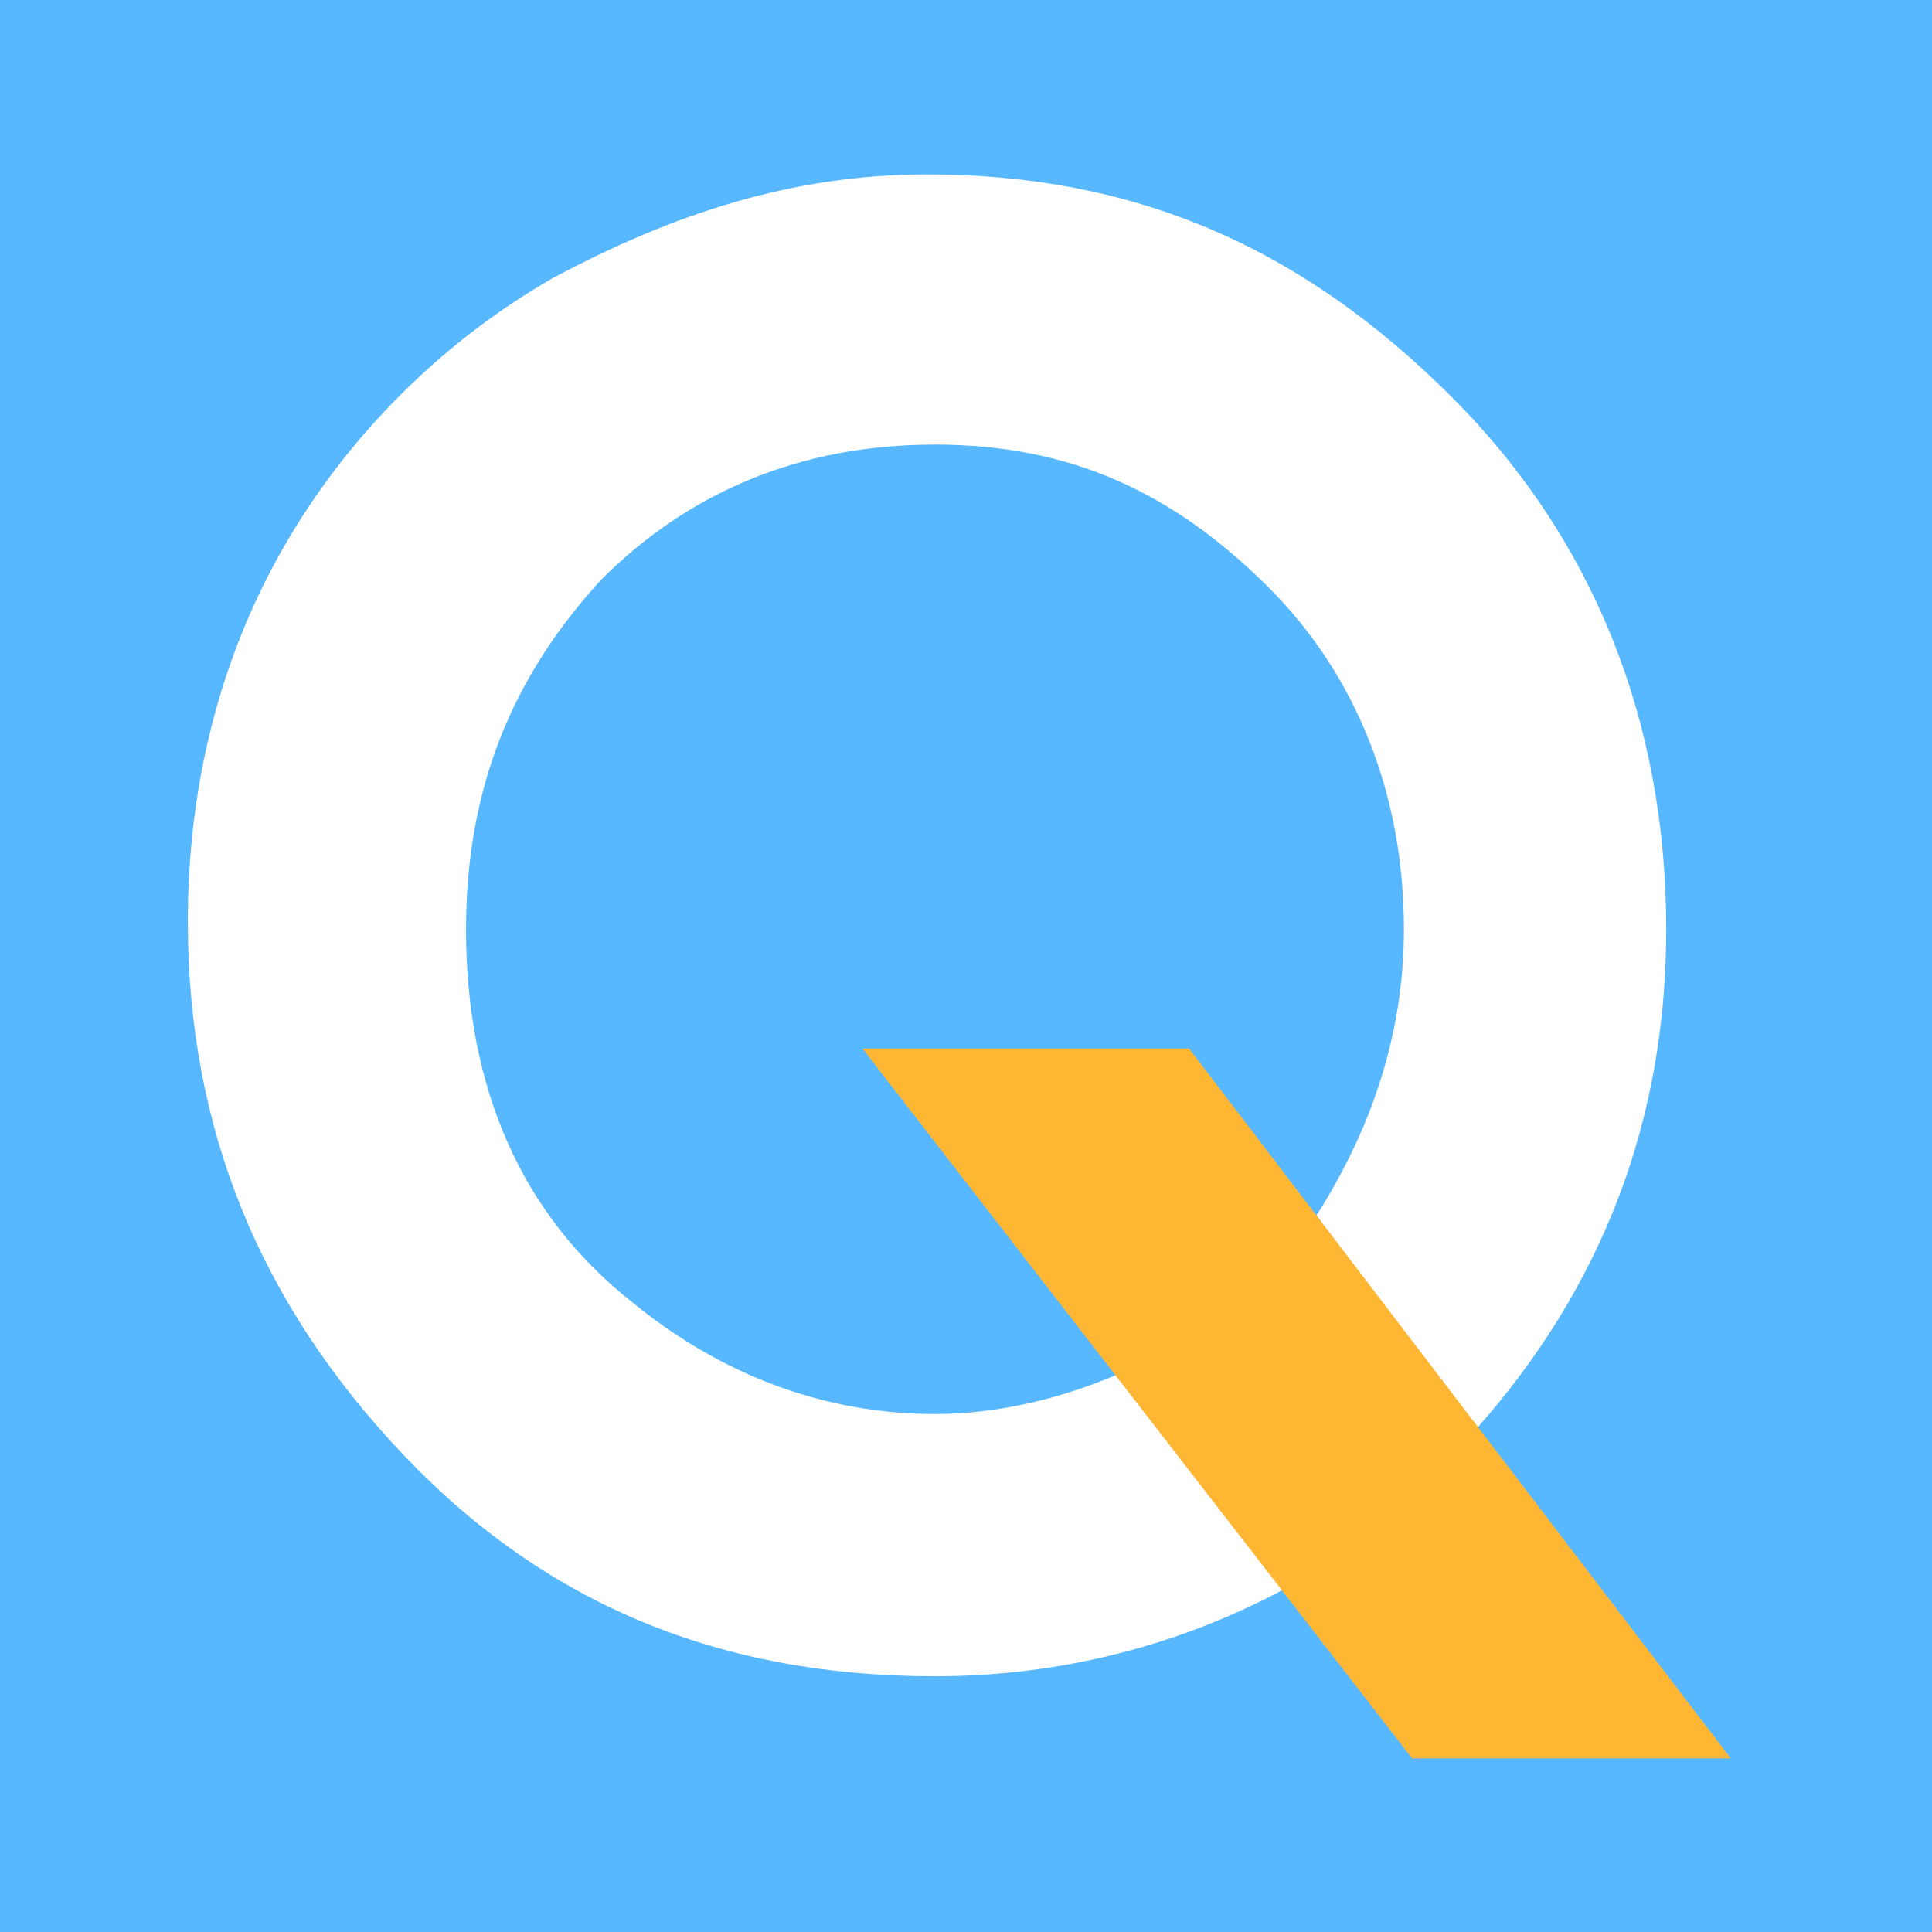
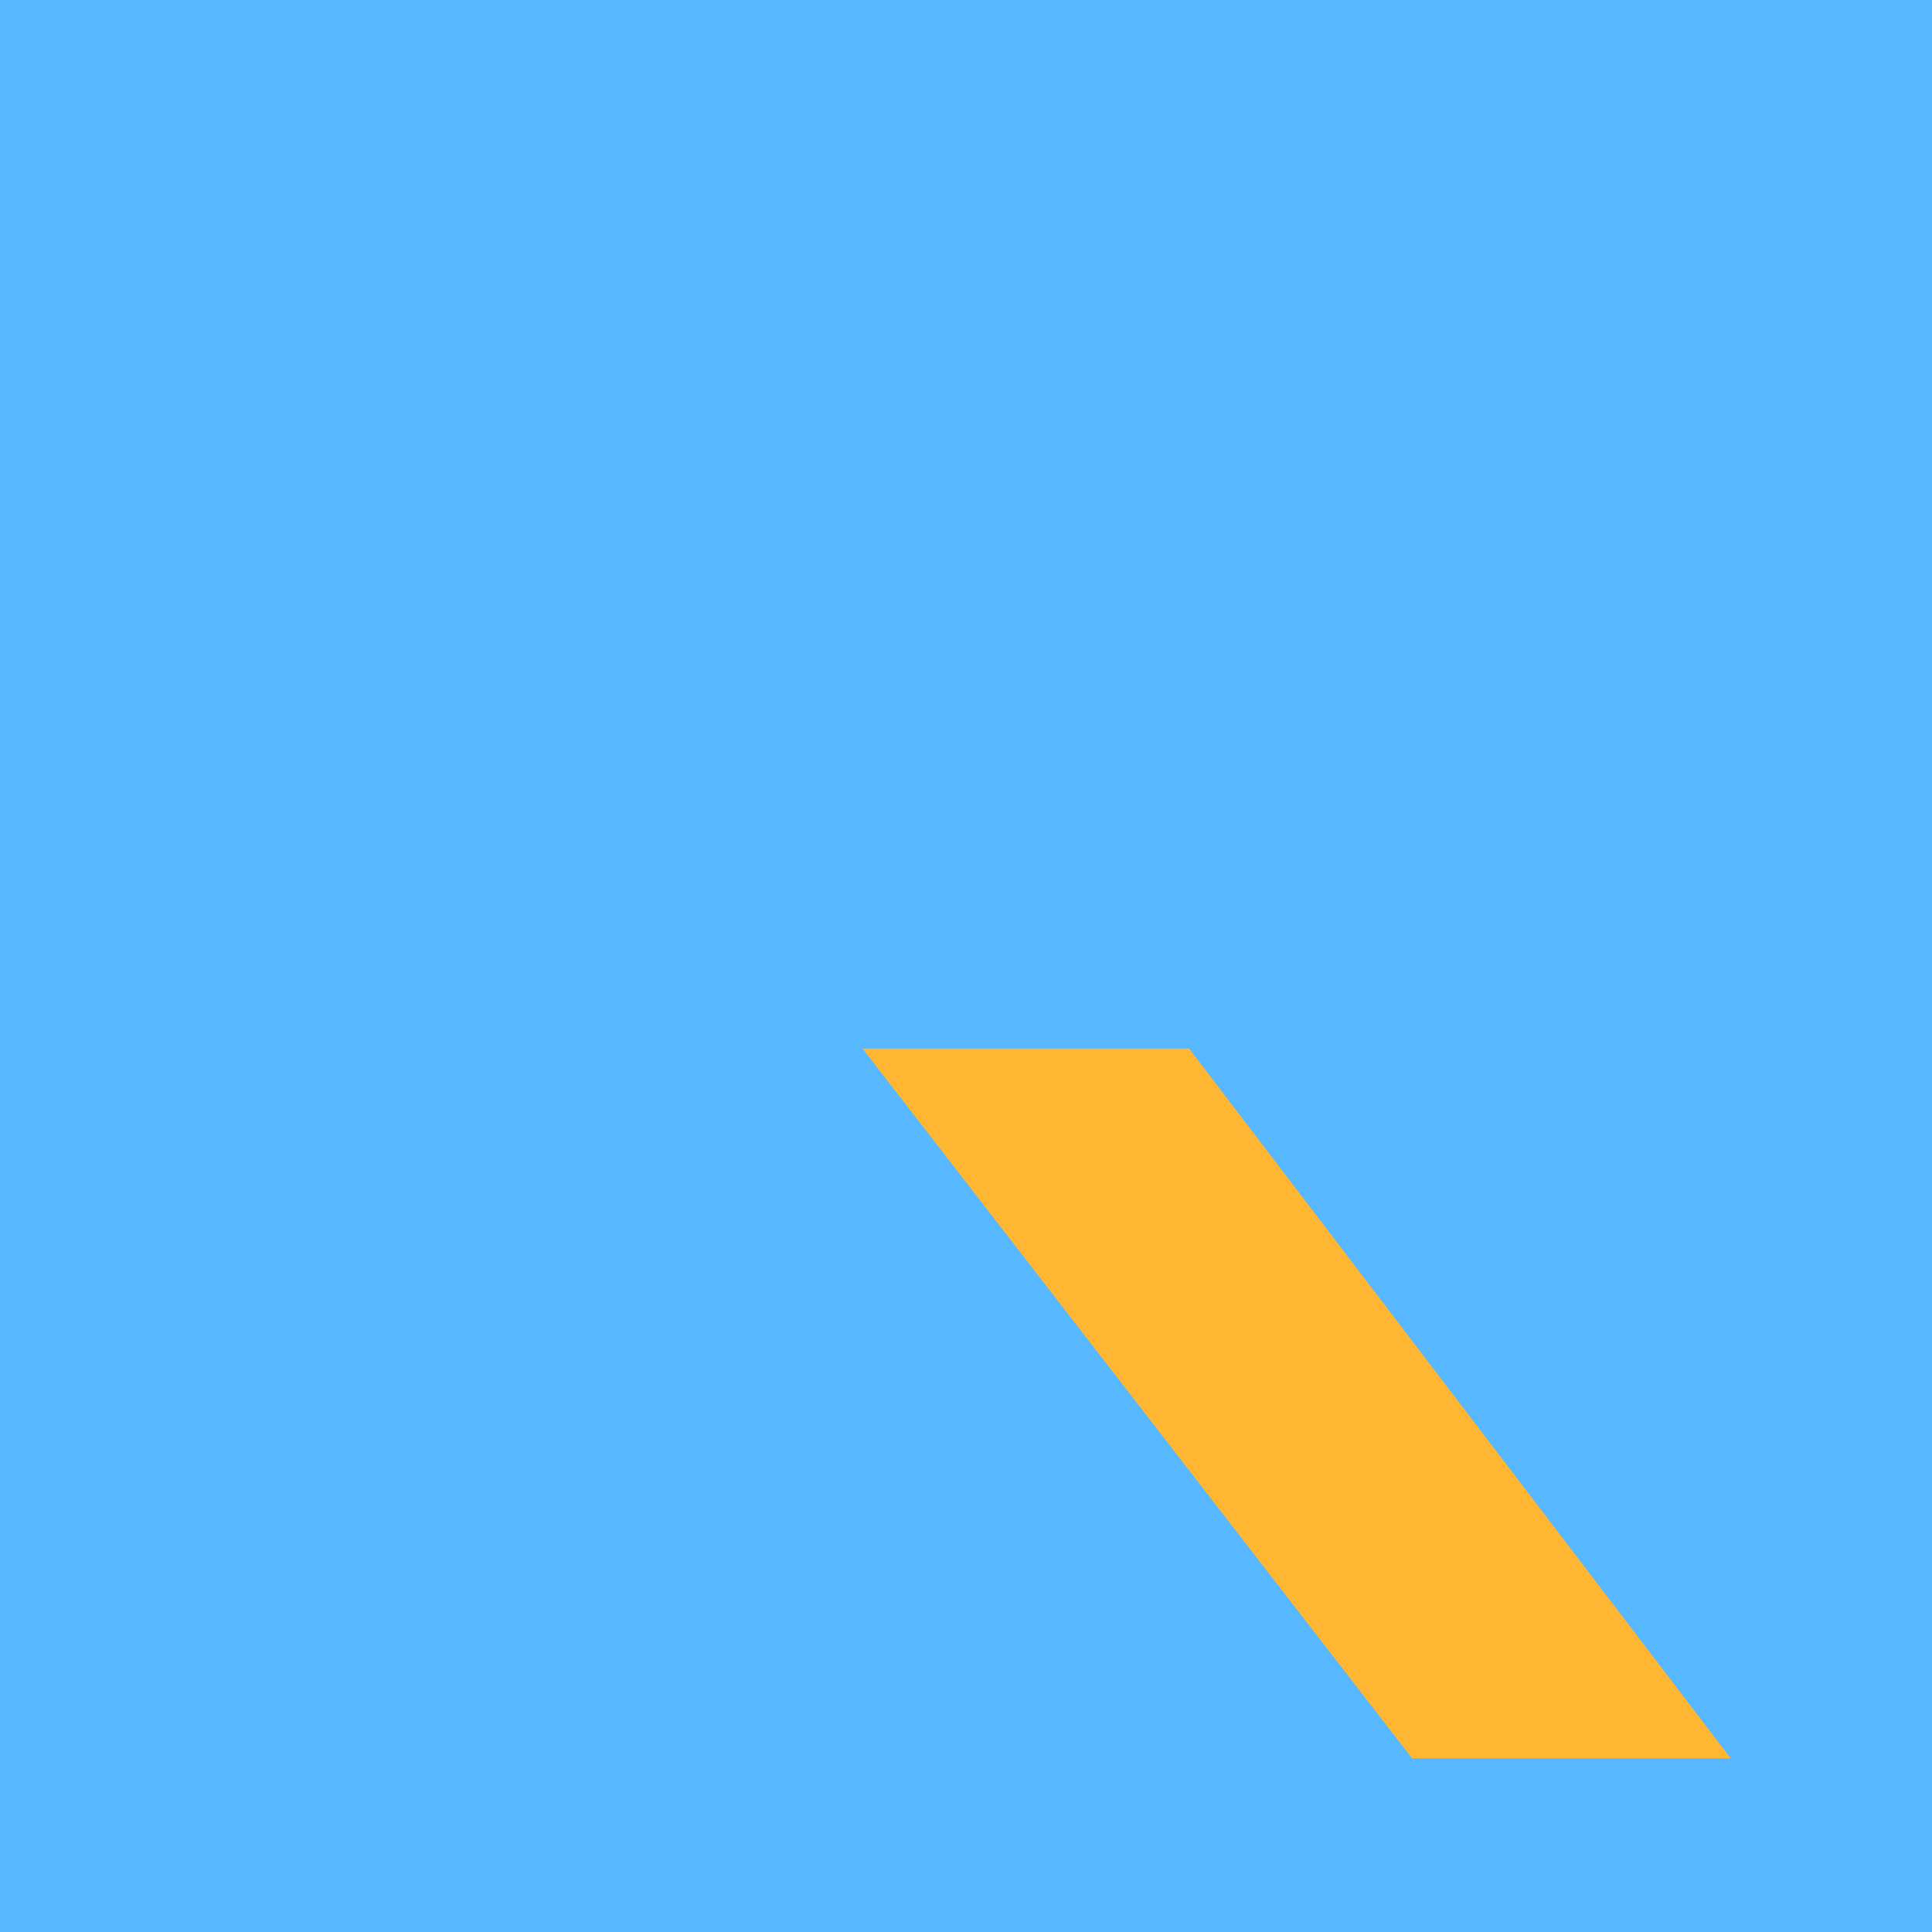
<svg xmlns="http://www.w3.org/2000/svg" width="144" height="144" viewBox="0 0 144 144" fill="none">
  <rect width="144" height="144" fill="#58B8FF" />
-   <path d="M98.124 90.588C102.271 84.073 104.64 76.965 104.64 69.266C104.64 59.197 101.086 50.313 94.569 43.798C87.46 36.691 79.759 33.137 69.688 33.137C59.616 33.137 51.322 36.691 44.806 43.206C38.289 50.313 34.735 58.605 34.735 69.266C34.735 81.111 38.882 90.588 47.175 97.102C53.692 102.433 61.394 105.394 69.688 105.394C74.427 105.394 79.166 104.21 83.313 102.433L95.754 118.424C88.052 122.57 79.166 124.939 69.688 124.939C53.692 124.939 40.659 119.609 29.995 108.356C19.332 97.102 14 84.073 14 68.673C14 58.605 16.37 49.129 21.109 40.837C25.848 32.545 32.958 25.438 41.251 20.7C50.138 15.961 59.024 13 69.095 13C84.498 13 96.939 18.33 108.195 29.584C118.858 40.245 124.19 53.867 124.19 69.266C124.19 83.48 119.451 95.918 109.972 106.579L98.124 90.588Z" fill="white" />
  <path d="M64.285 78.152H88.627L129 131.061H105.251L64.285 78.152Z" fill="#FFB632" />
</svg>